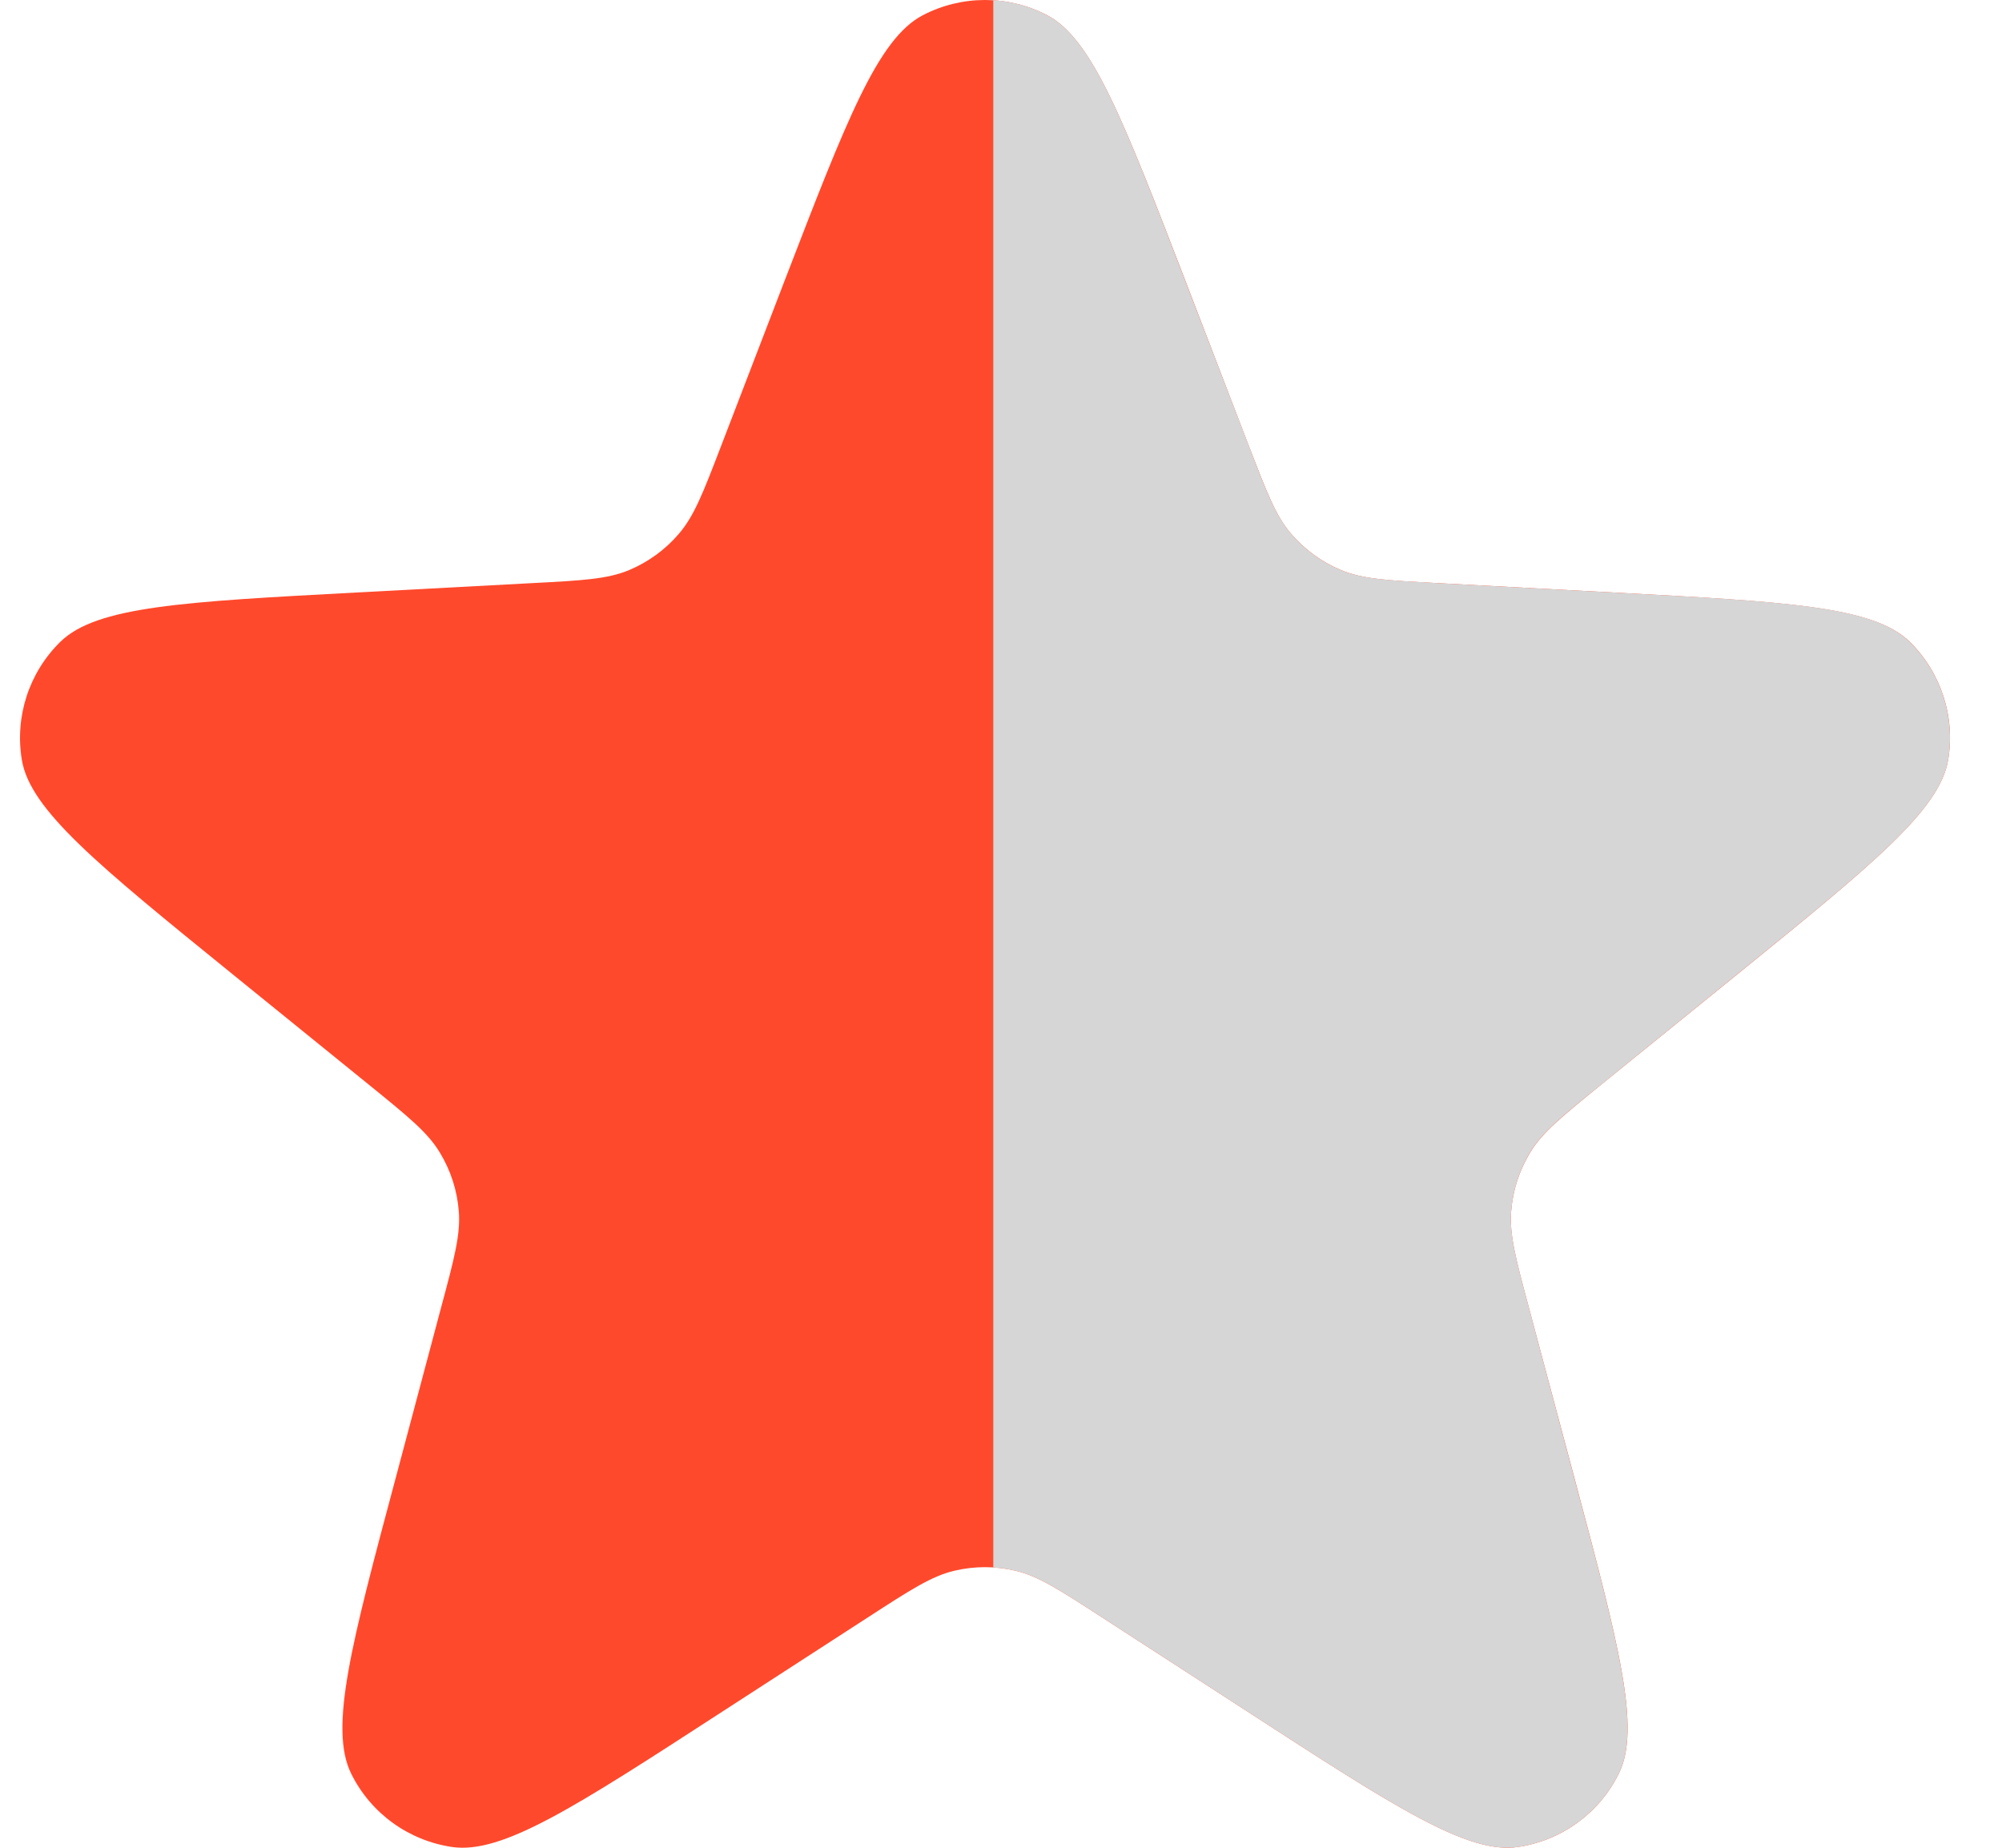
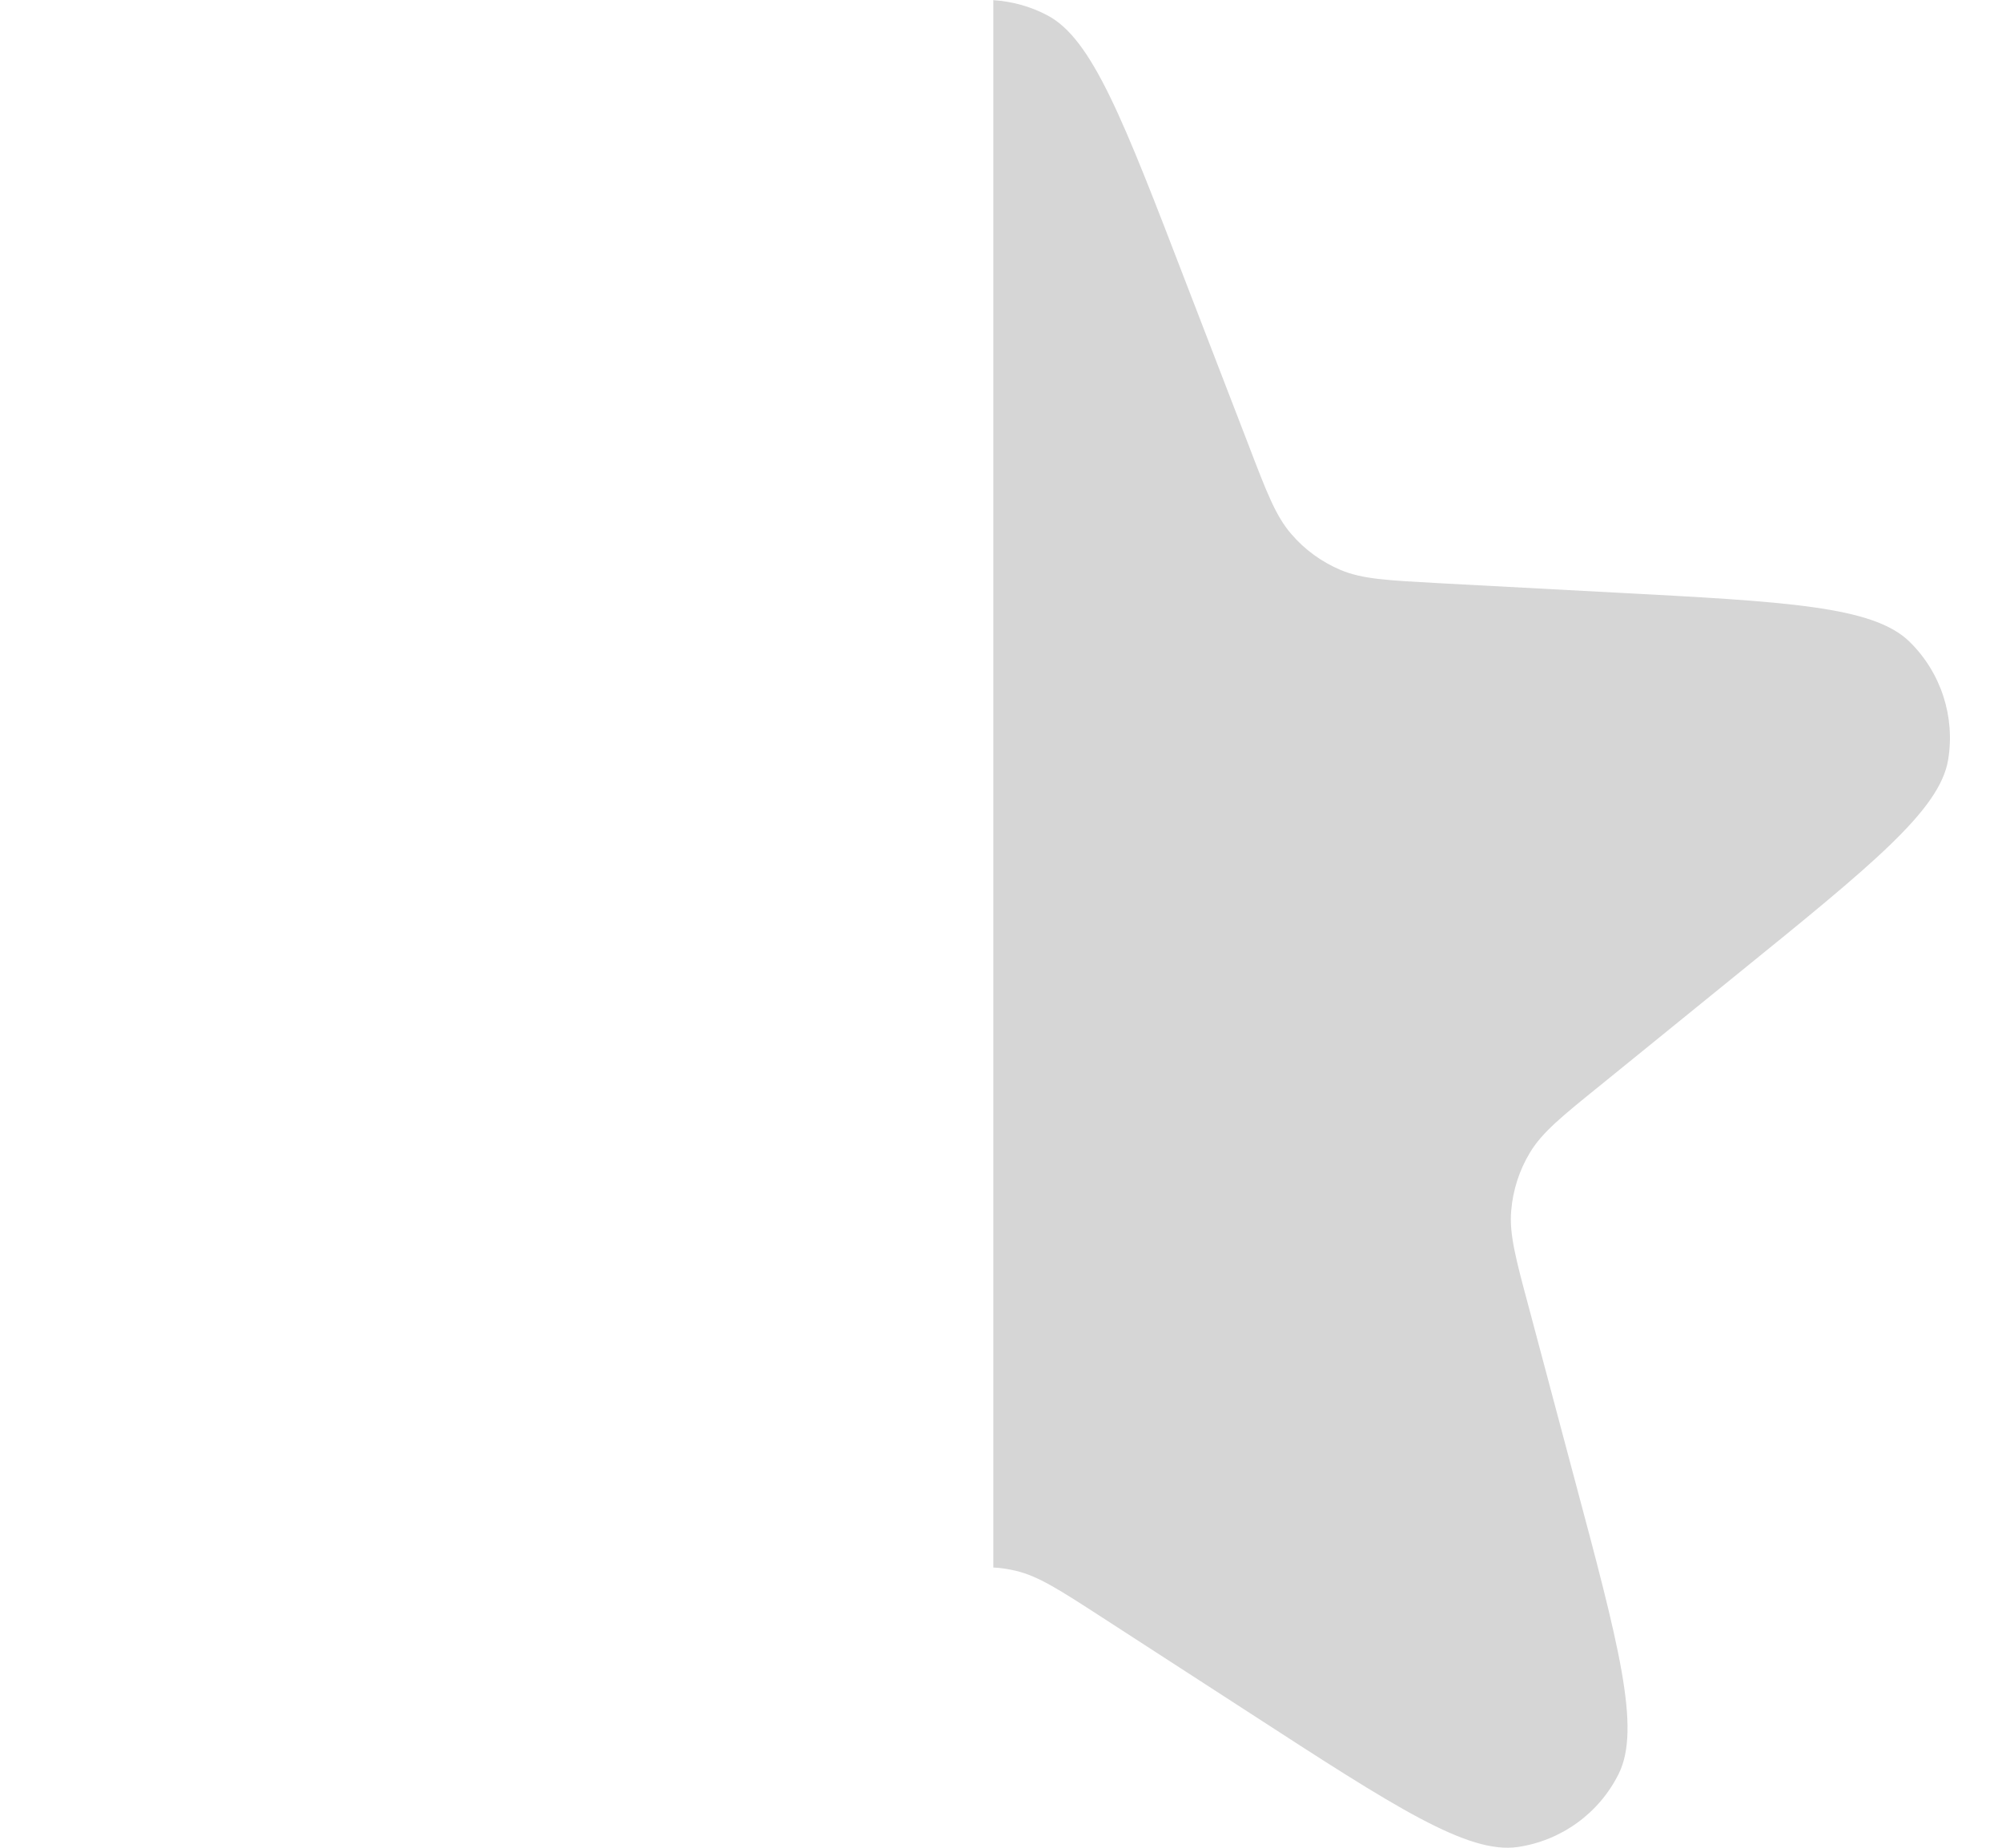
<svg xmlns="http://www.w3.org/2000/svg" width="13" height="12" viewBox="0 0 13 12" fill="none">
-   <path d="M5.093 1.828C5.498 0.777 5.7 0.252 5.992 0.099C6.245 -0.033 6.547 -0.033 6.8 0.099C7.092 0.252 7.294 0.777 7.699 1.828L8.109 2.895C8.227 3.2 8.285 3.353 8.385 3.468C8.473 3.57 8.583 3.65 8.707 3.702C8.847 3.761 9.01 3.77 9.337 3.787L10.478 3.848C11.603 3.908 12.165 3.938 12.401 4.168C12.604 4.368 12.698 4.655 12.65 4.936C12.595 5.261 12.158 5.616 11.283 6.326L10.396 7.045C10.142 7.252 10.014 7.355 9.936 7.485C9.866 7.6 9.824 7.729 9.813 7.863C9.8 8.015 9.842 8.173 9.927 8.489L10.222 9.593C10.512 10.681 10.658 11.225 10.511 11.52C10.384 11.776 10.14 11.953 9.857 11.995C9.532 12.043 9.059 11.737 8.114 11.124L7.155 10.503C6.88 10.325 6.743 10.236 6.595 10.201C6.464 10.17 6.328 10.17 6.197 10.201C6.049 10.236 5.912 10.325 5.637 10.503L4.678 11.124C3.733 11.737 3.261 12.043 2.935 11.995C2.652 11.953 2.408 11.776 2.281 11.52C2.135 11.225 2.28 10.681 2.571 9.593L2.865 8.489C2.95 8.173 2.992 8.015 2.979 7.863C2.968 7.729 2.926 7.6 2.856 7.485C2.778 7.355 2.651 7.252 2.396 7.045L1.509 6.326C0.634 5.616 0.197 5.261 0.142 4.936C0.095 4.655 0.188 4.368 0.392 4.168C0.627 3.938 1.189 3.908 2.314 3.848L3.455 3.787C3.782 3.77 3.945 3.761 4.086 3.702C4.209 3.65 4.32 3.57 4.407 3.468C4.507 3.353 4.566 3.2 4.683 2.895L5.093 1.828Z" fill="#FF492C" />
  <path fill-rule="evenodd" clip-rule="evenodd" d="M6.45 10.18C6.499 10.182 6.547 10.19 6.595 10.201C6.743 10.236 6.88 10.325 7.155 10.503L7.155 10.503L8.114 11.124C9.059 11.737 9.531 12.043 9.857 11.995C10.139 11.953 10.384 11.776 10.511 11.52C10.657 11.225 10.512 10.681 10.221 9.593L9.927 8.489C9.842 8.173 9.8 8.014 9.813 7.863C9.824 7.729 9.866 7.599 9.935 7.485C10.014 7.354 10.141 7.251 10.396 7.045L10.396 7.045L11.283 6.325C12.158 5.616 12.595 5.261 12.65 4.936C12.697 4.655 12.604 4.368 12.4 4.168C12.165 3.937 11.603 3.907 10.478 3.848L9.337 3.787C9.01 3.769 8.847 3.761 8.706 3.702C8.583 3.65 8.472 3.57 8.385 3.468C8.285 3.353 8.226 3.2 8.109 2.894L7.698 1.828C7.294 0.777 7.092 0.251 6.8 0.099C6.69 0.041 6.571 0.009 6.45 0.001V10.18Z" fill="#D6D6D6" />
</svg>